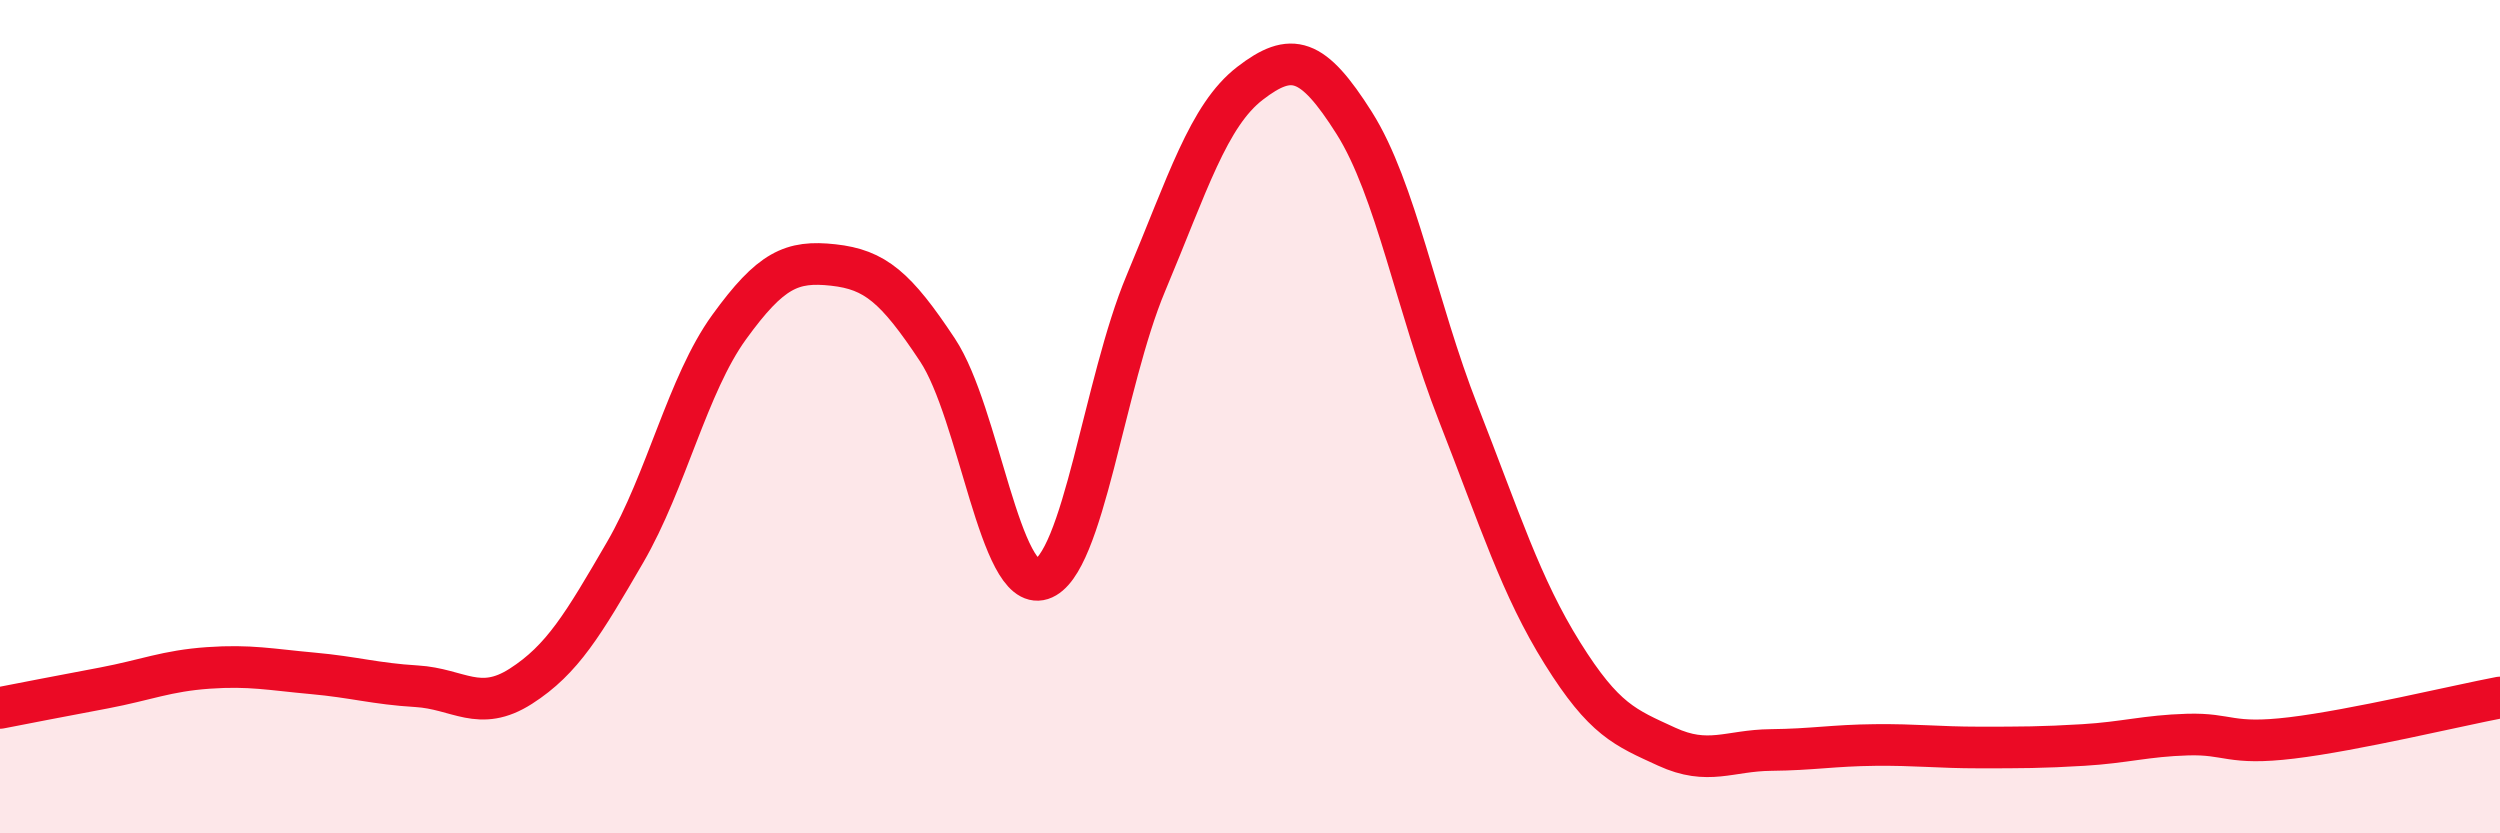
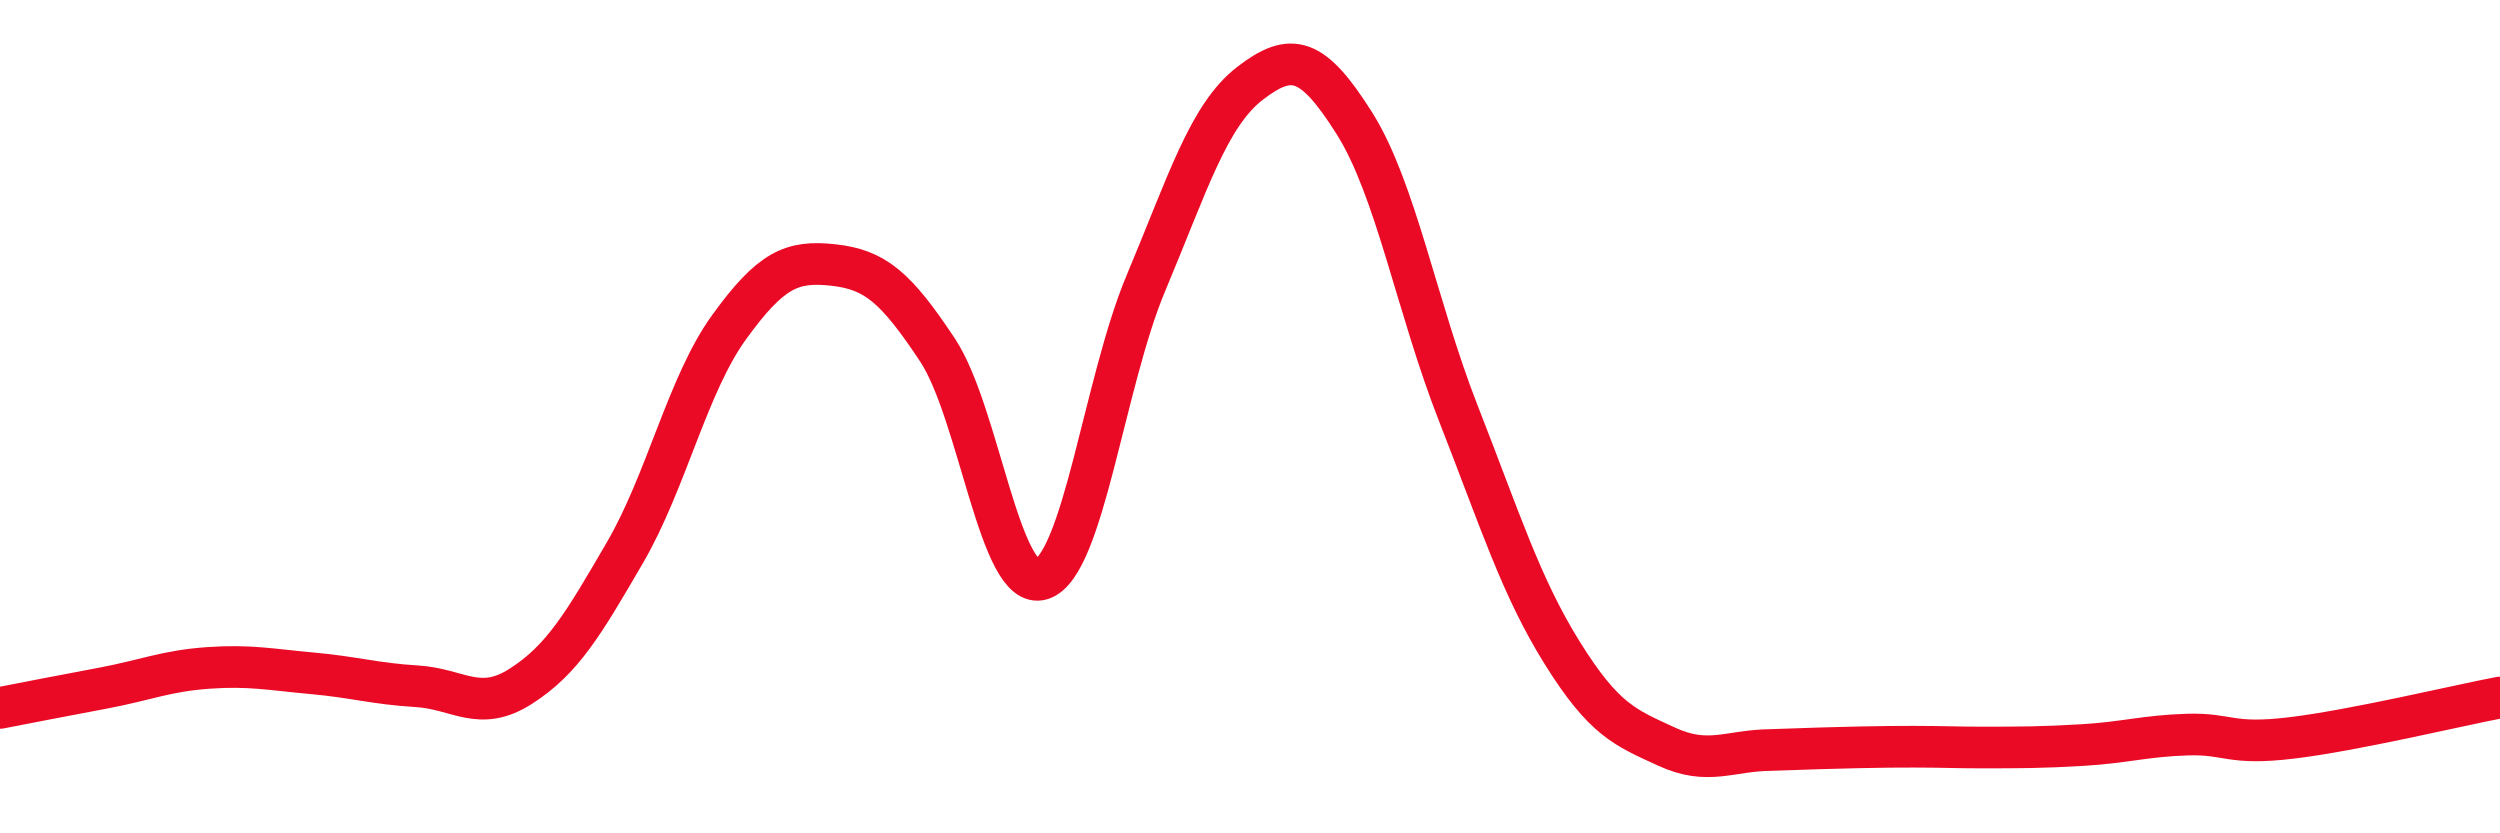
<svg xmlns="http://www.w3.org/2000/svg" width="60" height="20" viewBox="0 0 60 20">
-   <path d="M 0,16.99 C 0.5,16.89 1.5,16.7 2.5,16.51 C 3.5,16.32 4,16.1 5,16.03 C 6,15.96 6.5,16.07 7.5,16.16 C 8.5,16.25 9,16.41 10,16.47 C 11,16.53 11.5,17.11 12.5,16.47 C 13.5,15.83 14,14.98 15,13.26 C 16,11.54 16.5,9.23 17.5,7.85 C 18.5,6.47 19,6.25 20,6.36 C 21,6.47 21.5,6.89 22.5,8.4 C 23.5,9.91 24,14.22 25,13.9 C 26,13.58 26.5,9.18 27.5,6.8 C 28.5,4.42 29,2.77 30,2 C 31,1.23 31.5,1.37 32.5,2.95 C 33.5,4.53 34,7.37 35,9.92 C 36,12.47 36.5,14.08 37.5,15.68 C 38.5,17.28 39,17.46 40,17.92 C 41,18.38 41.5,18.01 42.5,18 C 43.5,17.99 44,17.89 45,17.88 C 46,17.87 46.5,17.94 47.5,17.94 C 48.5,17.94 49,17.94 50,17.88 C 51,17.82 51.5,17.66 52.5,17.63 C 53.5,17.6 53.5,17.89 55,17.71 C 56.5,17.53 59,16.93 60,16.74L60 20L0 20Z" fill="#EB0A25" opacity="0.1" stroke-linecap="round" stroke-linejoin="round" />
-   <path d="M 0,16.99 C 0.5,16.89 1.5,16.7 2.5,16.51 C 3.5,16.32 4,16.1 5,16.03 C 6,15.96 6.5,16.07 7.5,16.16 C 8.5,16.25 9,16.41 10,16.47 C 11,16.53 11.5,17.11 12.5,16.47 C 13.5,15.83 14,14.98 15,13.26 C 16,11.54 16.5,9.23 17.5,7.85 C 18.5,6.47 19,6.25 20,6.36 C 21,6.47 21.5,6.89 22.5,8.4 C 23.5,9.91 24,14.22 25,13.9 C 26,13.58 26.5,9.18 27.5,6.8 C 28.5,4.42 29,2.77 30,2 C 31,1.23 31.5,1.37 32.5,2.95 C 33.5,4.53 34,7.37 35,9.92 C 36,12.47 36.5,14.08 37.5,15.68 C 38.5,17.28 39,17.46 40,17.92 C 41,18.38 41.5,18.01 42.5,18 C 43.5,17.99 44,17.89 45,17.88 C 46,17.87 46.5,17.94 47.5,17.94 C 48.5,17.94 49,17.94 50,17.88 C 51,17.82 51.5,17.66 52.5,17.63 C 53.5,17.6 53.5,17.89 55,17.71 C 56.5,17.53 59,16.93 60,16.74" stroke="#EB0A25" stroke-width="1" fill="none" stroke-linecap="round" stroke-linejoin="round" />
+   <path d="M 0,16.99 C 0.5,16.89 1.5,16.7 2.5,16.51 C 3.5,16.32 4,16.1 5,16.03 C 6,15.96 6.5,16.07 7.5,16.16 C 8.5,16.25 9,16.41 10,16.47 C 11,16.53 11.5,17.11 12.5,16.47 C 13.5,15.83 14,14.98 15,13.26 C 16,11.54 16.5,9.23 17.5,7.85 C 18.5,6.47 19,6.25 20,6.36 C 21,6.47 21.5,6.89 22.5,8.4 C 23.5,9.91 24,14.22 25,13.9 C 26,13.58 26.5,9.18 27.5,6.8 C 28.5,4.42 29,2.77 30,2 C 31,1.23 31.5,1.37 32.5,2.95 C 33.5,4.53 34,7.37 35,9.92 C 36,12.47 36.5,14.08 37.5,15.68 C 38.5,17.28 39,17.46 40,17.92 C 41,18.38 41.5,18.01 42.5,18 C 46,17.87 46.5,17.94 47.5,17.94 C 48.5,17.94 49,17.94 50,17.88 C 51,17.82 51.5,17.66 52.5,17.63 C 53.5,17.6 53.5,17.89 55,17.71 C 56.5,17.53 59,16.93 60,16.74" stroke="#EB0A25" stroke-width="1" fill="none" stroke-linecap="round" stroke-linejoin="round" />
</svg>